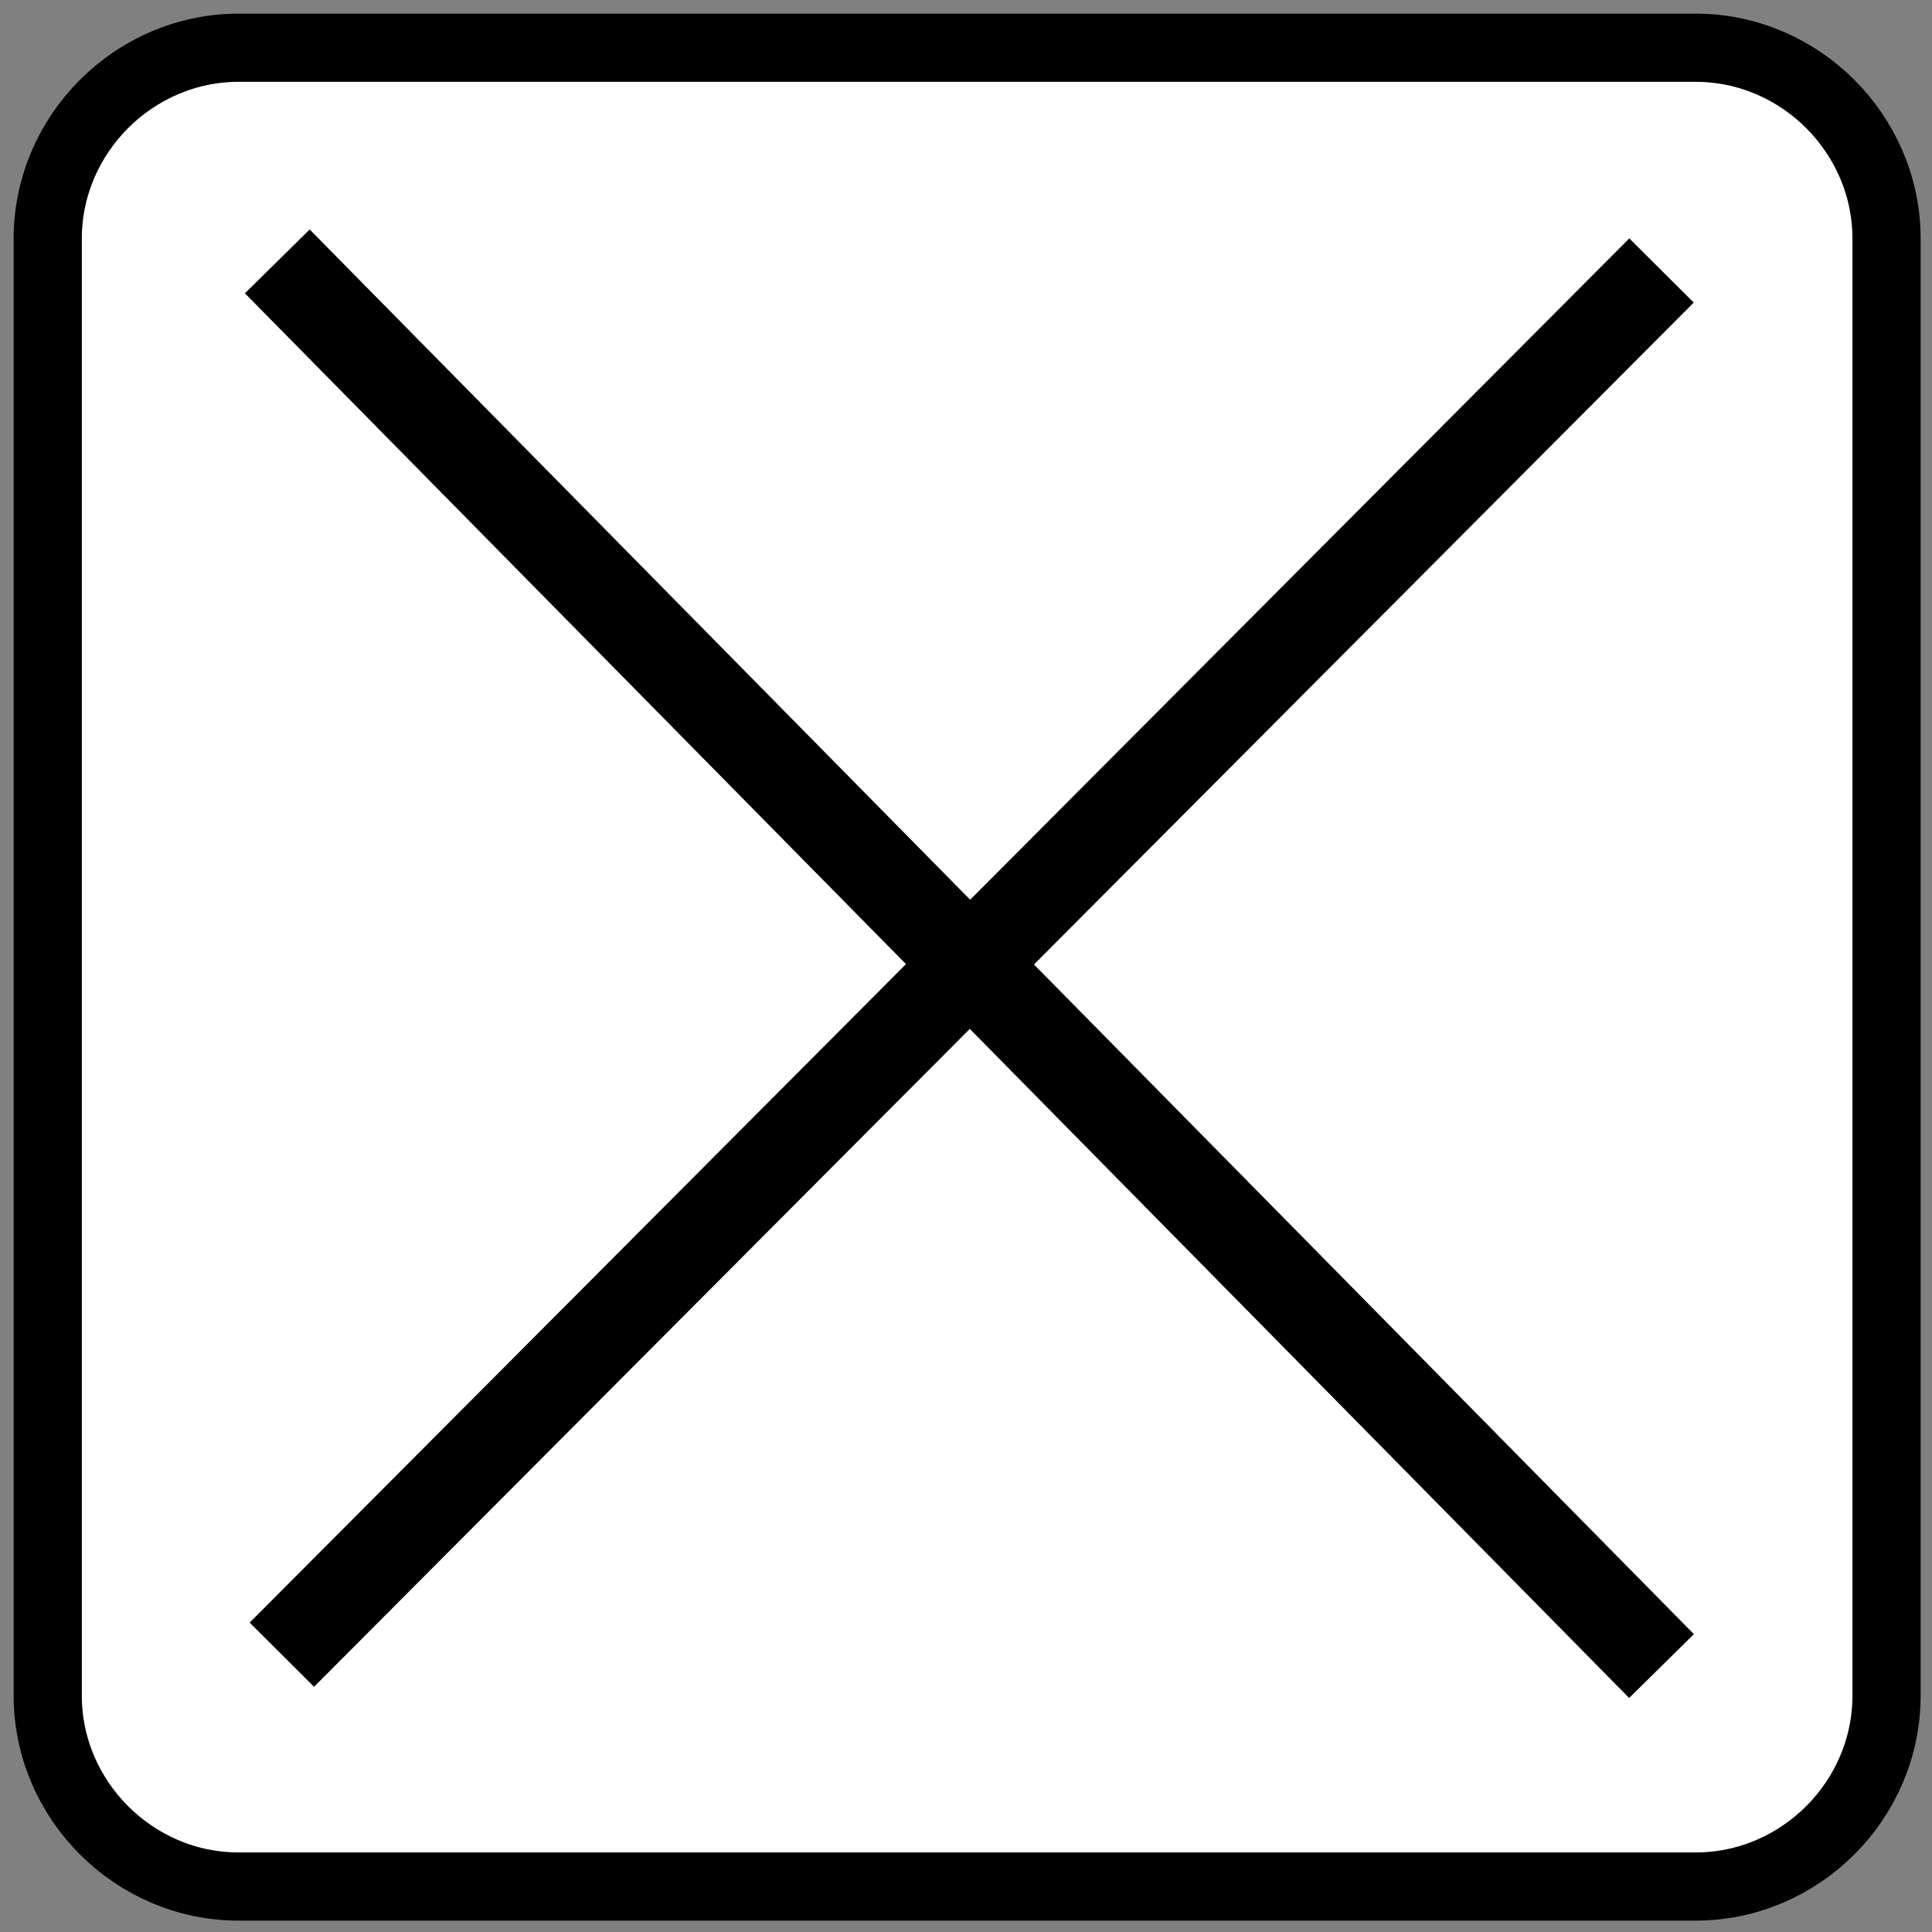
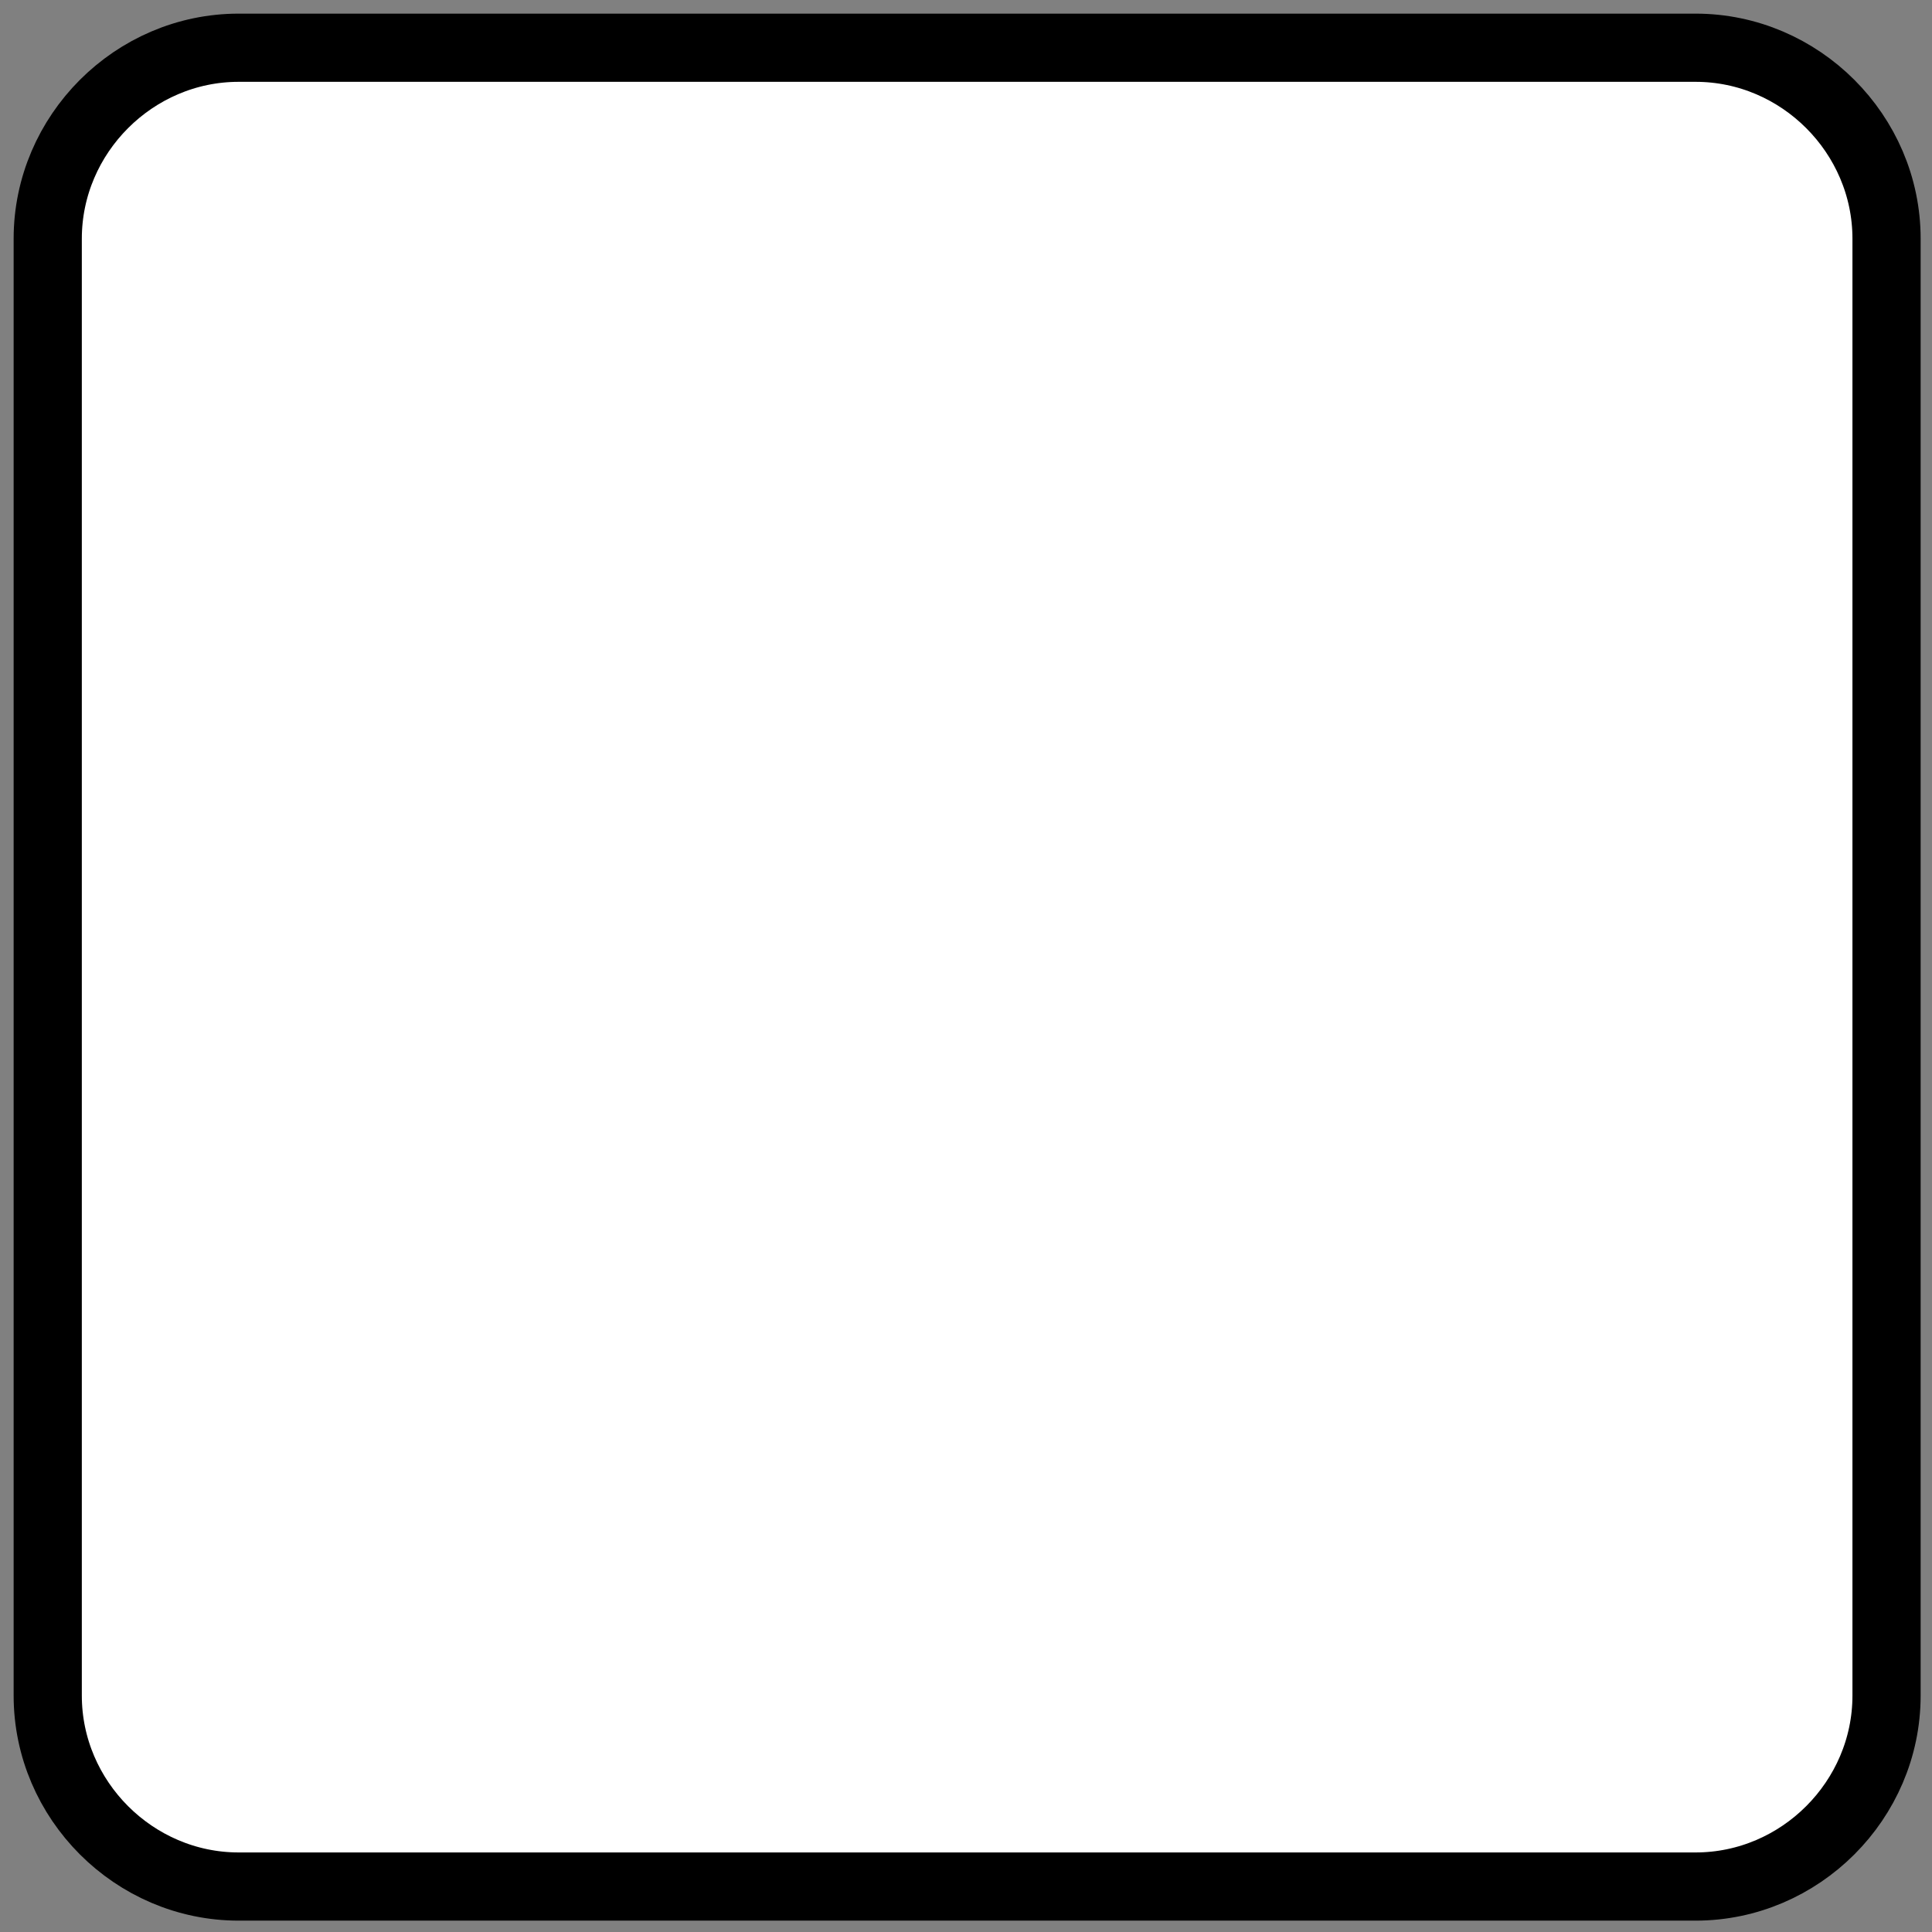
<svg xmlns="http://www.w3.org/2000/svg" version="1.1" id="Layer_1" x="0px" y="0px" width="85px" height="85px" viewBox="0 0 85 85" style="enable-background:new 0 0 85 85;" xml:space="preserve">
  <rect x="0" y="0" width="85" height="85" fill="#808080" stroke="none" />
  <style type="text/css">
	.st0{fill:#FFFFFF;stroke:#000000;stroke-width:3;stroke-miterlimit:10;}
	.st1{fill:none;stroke:#000000;stroke-width:4;stroke-miterlimit:10;}
</style>
  <path class="st0" d="M74.6,83H10.5c-4.6,0-8.4-3.8-8.4-8.4V10.5c0-4.6,3.8-8.4,8.4-8.4h64.1c4.6,0,8.4,3.8,8.4,8.4v64.1  C83,79.2,79.2,83,74.6,83z" />
-   <line class="st1" x1="12.2" y1="11.5" x2="73.1" y2="73.3" />
-   <line class="st1" x1="73.1" y1="11.9" x2="12.4" y2="72.8" />
</svg>